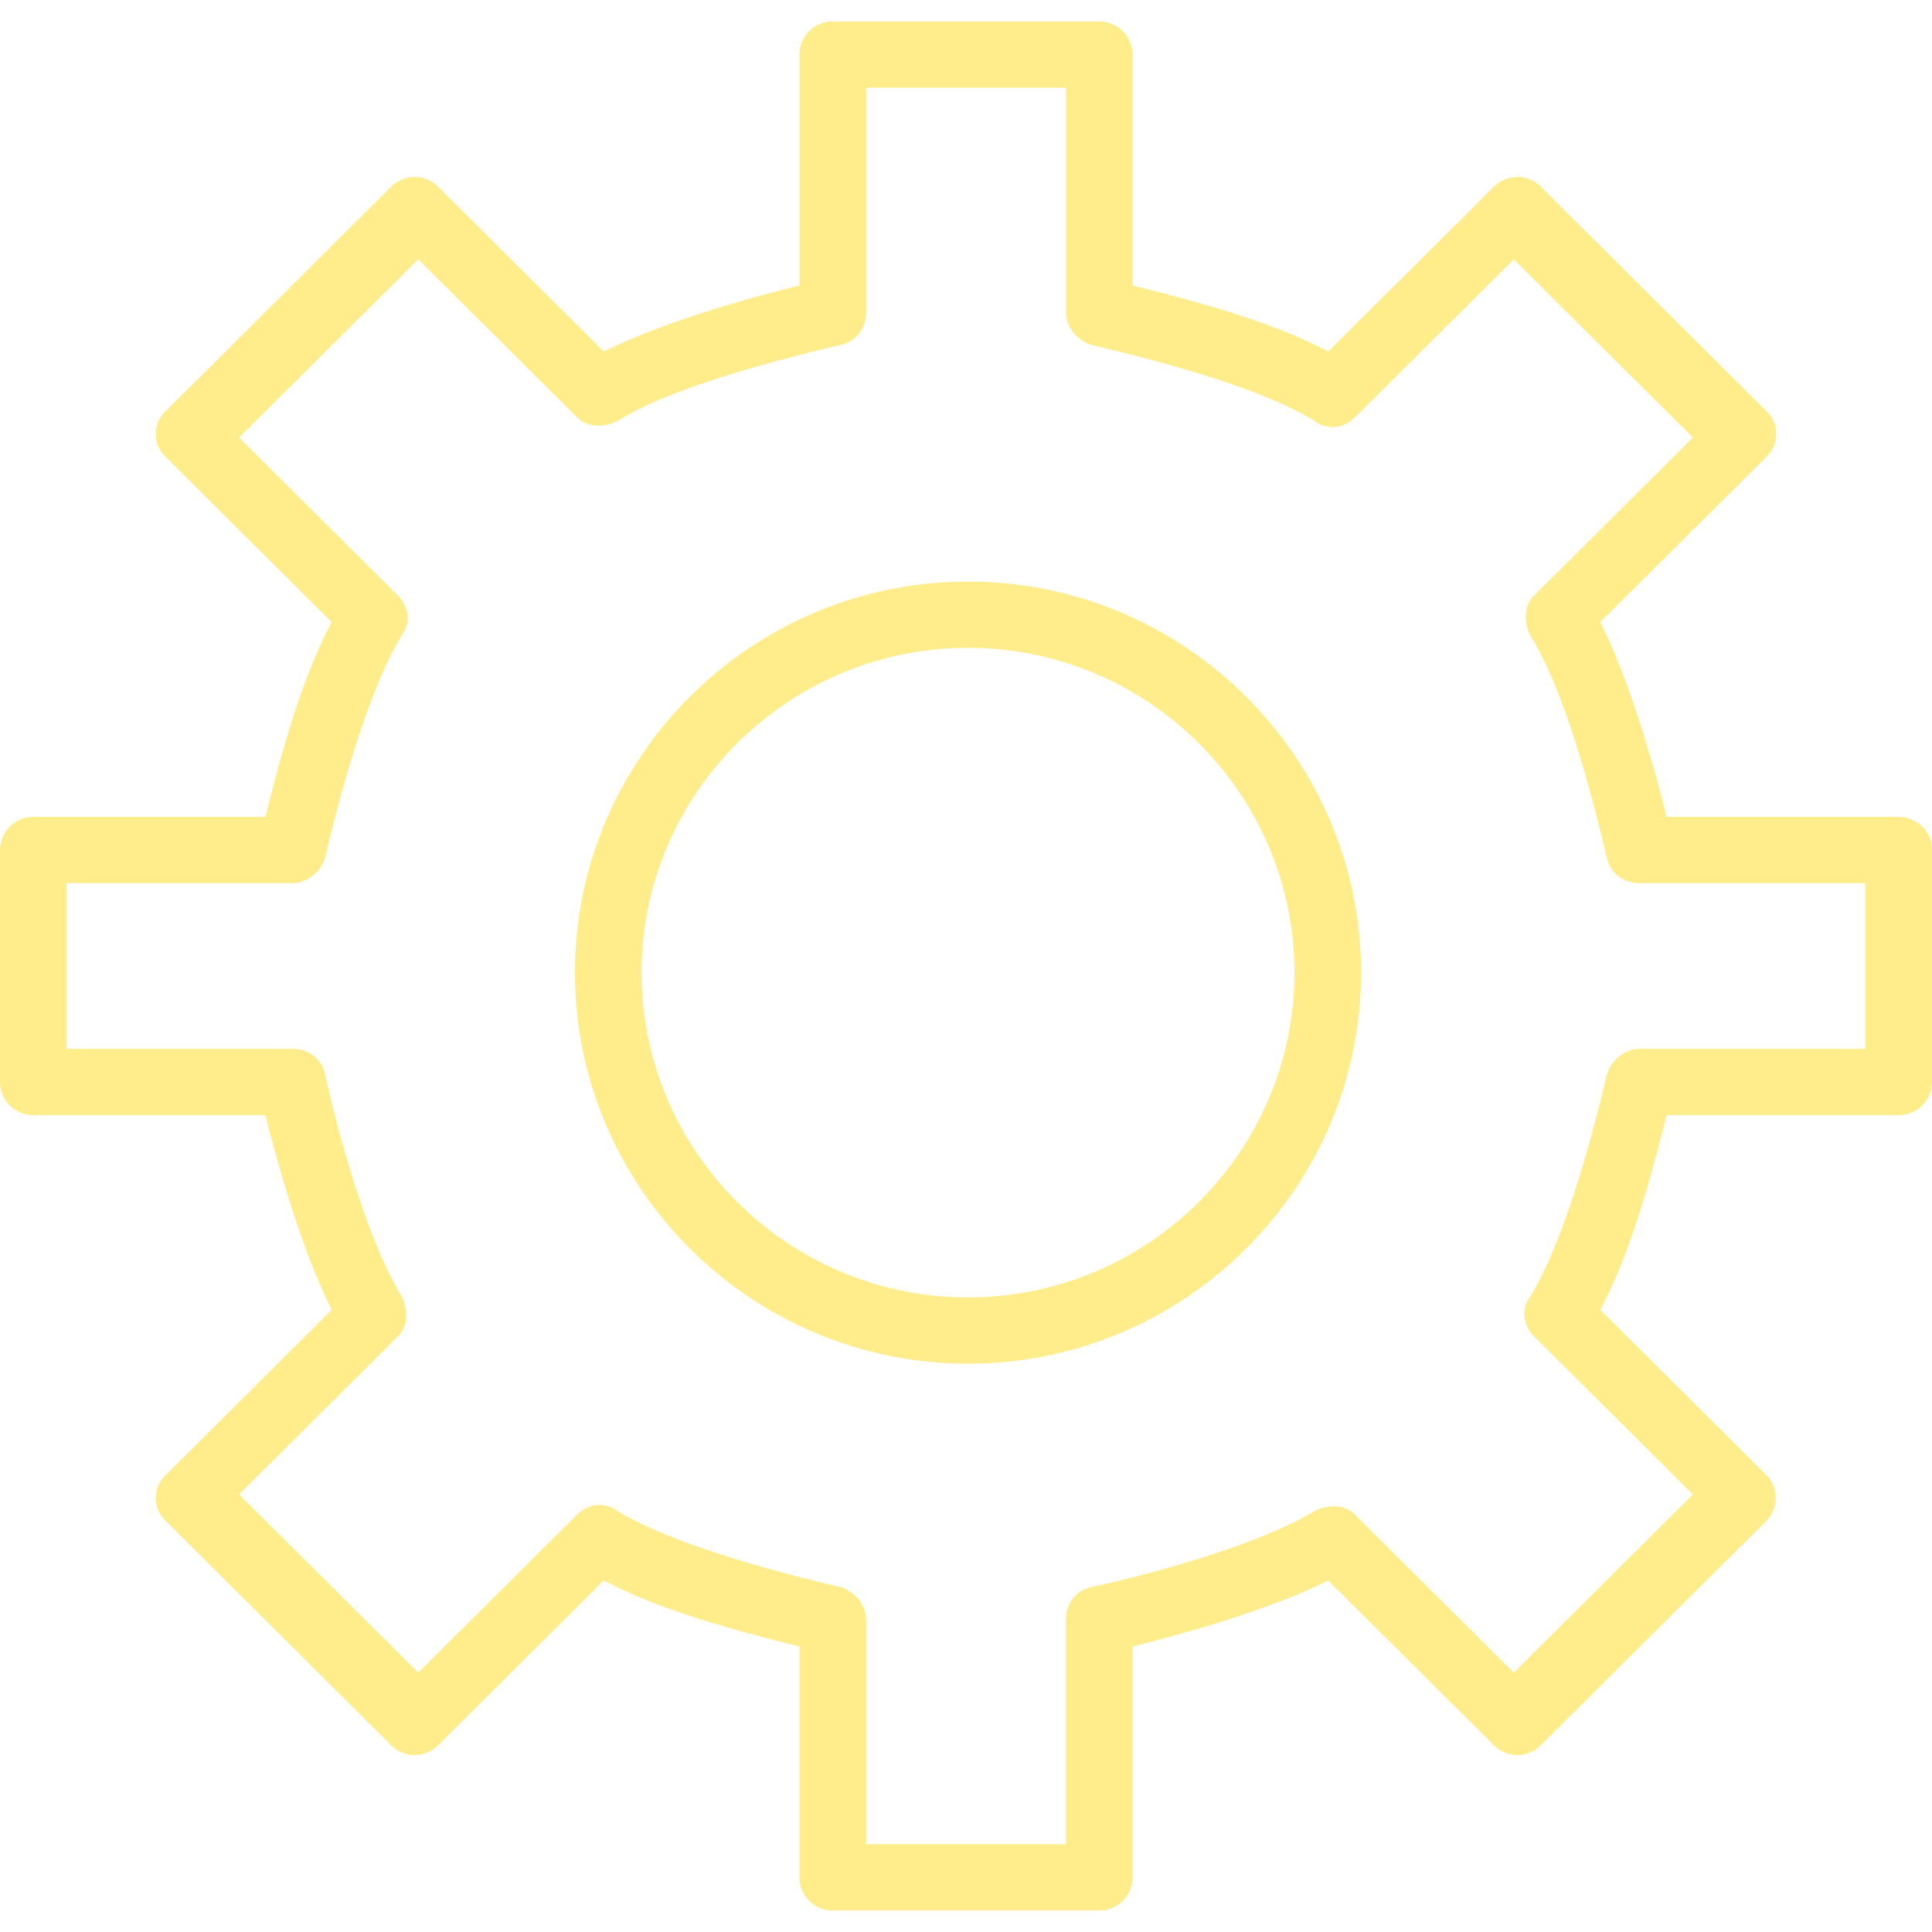
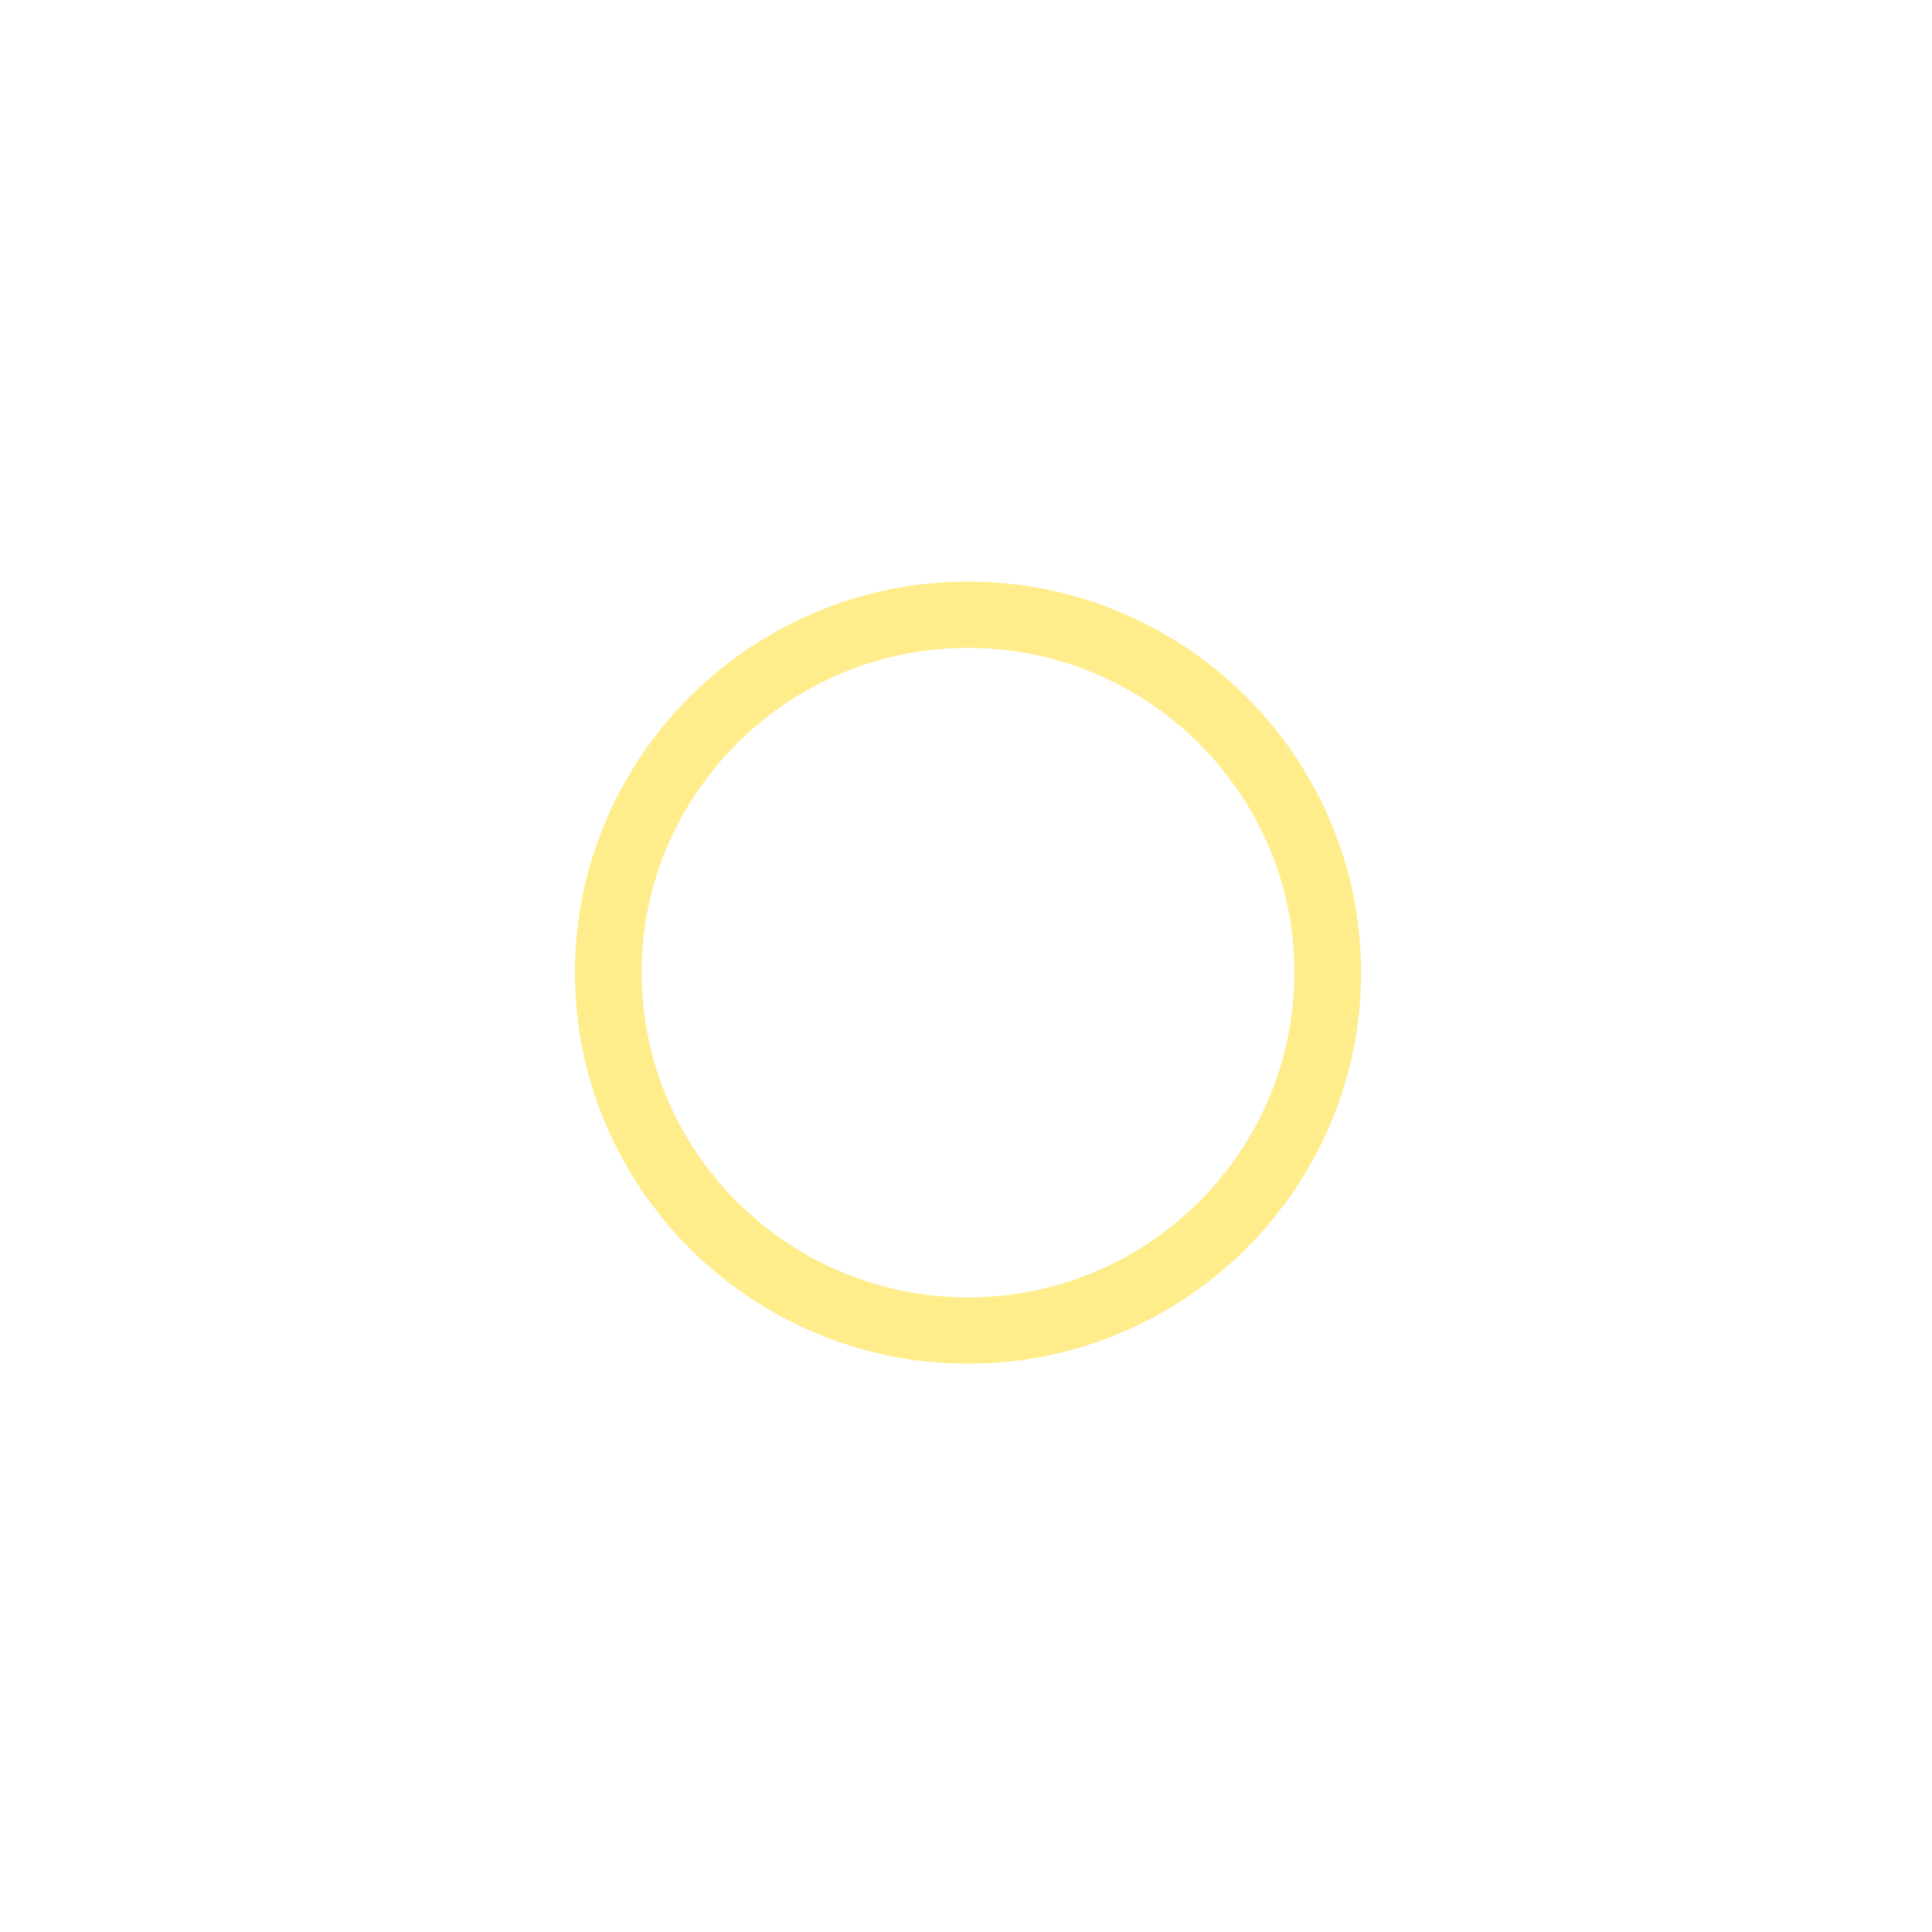
<svg xmlns="http://www.w3.org/2000/svg" preserveAspectRatio="xMidYMid meet" data-bbox="10 12 179.999 176" viewBox="10 12 179.999 176" height="200" width="200" data-type="color" role="presentation" aria-hidden="true" aria-label="">
  <defs>
    <style>#comp-lbzha0a6__item-kes9aktt svg [data-color="1"] {fill: #FFEC8B;}</style>
  </defs>
  <g>
-     <path d="M112.427 188h-24.84a3.095 3.095 0 0 1-3.103-3.088V163.4c-6.181-1.537-12.98-3.382-18.234-6.15l-15.444 15.366a3.083 3.083 0 0 1-4.345 0l-21.007-20.9c-.618-.615-.927-1.23-.927-2.152s.309-1.537.927-2.152l15.453-15.375c-2.472-4.92-4.636-11.992-6.181-18.142H13.103A3.095 3.095 0 0 1 10 110.807V89.193a3.096 3.096 0 0 1 3.103-3.088h21.621c1.545-6.15 3.4-12.915 6.181-18.142L25.453 52.589c-.618-.615-.927-1.23-.927-2.152 0-.922.309-1.537.927-2.152l21.007-20.9a3.083 3.083 0 0 1 4.345 0l15.444 15.366c4.945-2.46 12.053-4.612 18.234-6.15V15.088A3.096 3.096 0 0 1 87.586 12h24.828a3.095 3.095 0 0 1 3.103 3.088V36.6c6.181 1.537 12.98 3.382 18.234 6.15l15.444-15.366a3.083 3.083 0 0 1 4.345 0l21.007 20.9c.618.615.927 1.23.927 2.152 0 .922-.309 1.537-.927 2.152l-15.453 15.375c2.472 4.92 4.636 11.992 6.181 18.142h21.621a3.095 3.095 0 0 1 3.103 3.088v21.614a3.096 3.096 0 0 1-3.103 3.088h-21.621c-1.545 6.15-3.4 12.915-6.181 18.142l15.444 15.366a3.046 3.046 0 0 1 0 4.323l-20.998 20.891a3.083 3.083 0 0 1-4.345 0l-15.444-15.366c-4.945 2.46-12.053 4.612-18.234 6.15v21.524c0 1.538-1.236 3.075-3.09 3.075zm-21.737-6.175h18.621v-20.909c0-1.537.927-2.767 2.472-3.075 4.327-.922 15.144-3.69 20.707-7.072 1.236-.615 2.782-.615 3.709.307l14.835 14.76 16.689-16.604-14.835-14.76c-.927-.922-1.236-2.46-.309-3.69 3.4-5.535 6.181-16.604 7.108-20.602.309-1.23 1.545-2.46 3.091-2.46h21.016V92.281h-21.016c-1.545 0-2.782-.922-3.091-2.46-1.545-6.457-4.018-15.682-7.108-20.602-.618-1.23-.618-2.767.309-3.69l14.835-14.76-16.689-16.604-14.835 14.76c-.927.922-2.472 1.23-3.709.307-4.945-3.075-14.217-5.535-20.707-7.072-1.236-.307-2.472-1.537-2.472-3.075v-20.91H90.69v20.909c0 1.537-.927 2.767-2.472 3.075-6.49 1.537-15.762 3.997-20.707 7.072-1.236.615-2.782.615-3.709-.307l-14.835-14.76-16.689 16.605 14.835 14.76c.927.922 1.236 2.46.309 3.69-3.4 5.535-6.181 16.604-7.108 20.602-.309 1.23-1.545 2.46-3.091 2.46H16.207v15.439h21.016c1.545 0 2.782.922 3.091 2.46.927 4.305 3.709 15.067 7.108 20.602.618 1.23.618 2.767-.309 3.69l-14.835 14.76 16.689 16.605 14.835-14.76c.927-.922 2.472-1.23 3.709-.307 5.563 3.382 16.689 6.15 20.707 7.072 1.236.307 2.472 1.537 2.472 3.075v20.908z" fill="#FFEC8B" data-color="1" />
    <path d="M100.187 137.053c-20.172 0-36.621-16.365-36.621-36.435s16.448-36.435 36.621-36.435 36.621 16.365 36.621 36.435-16.449 36.435-36.621 36.435zm0-66.695c-16.759 0-30.414 13.586-30.414 30.26s13.655 30.26 30.414 30.26 30.414-13.586 30.414-30.26-13.656-30.26-30.414-30.26z" fill="#FFEC8B" data-color="1" />
  </g>
</svg>